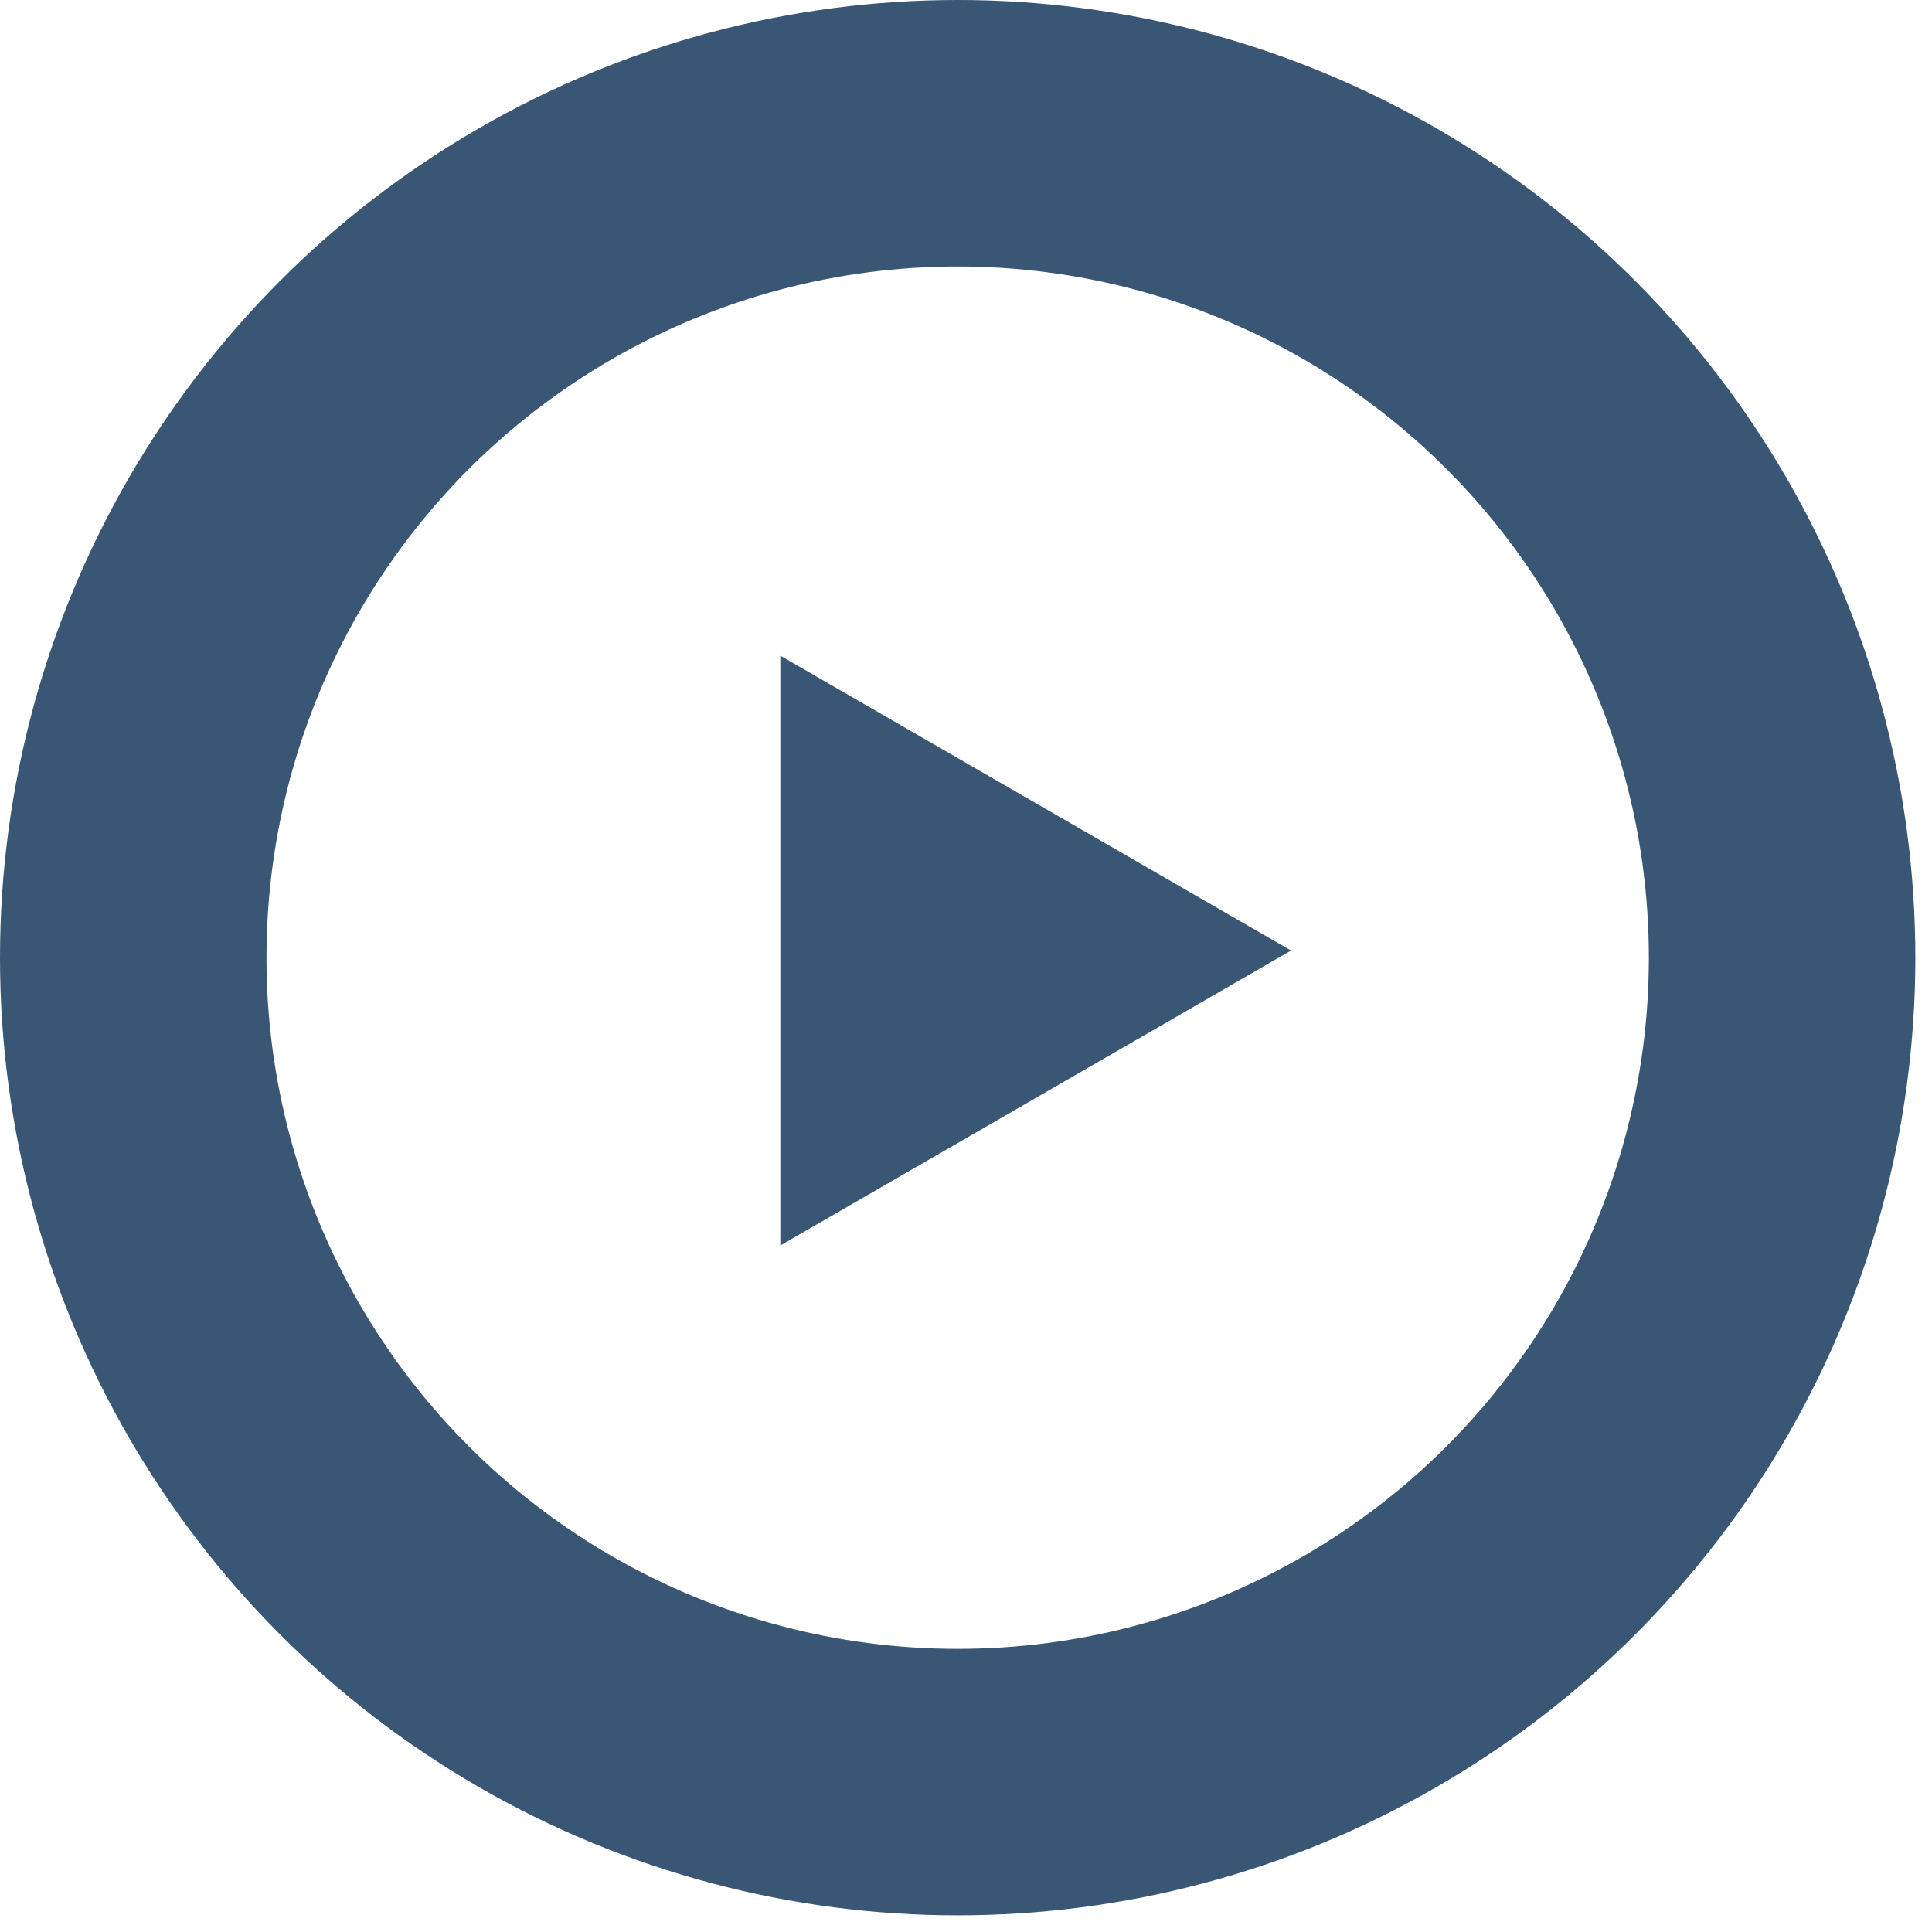
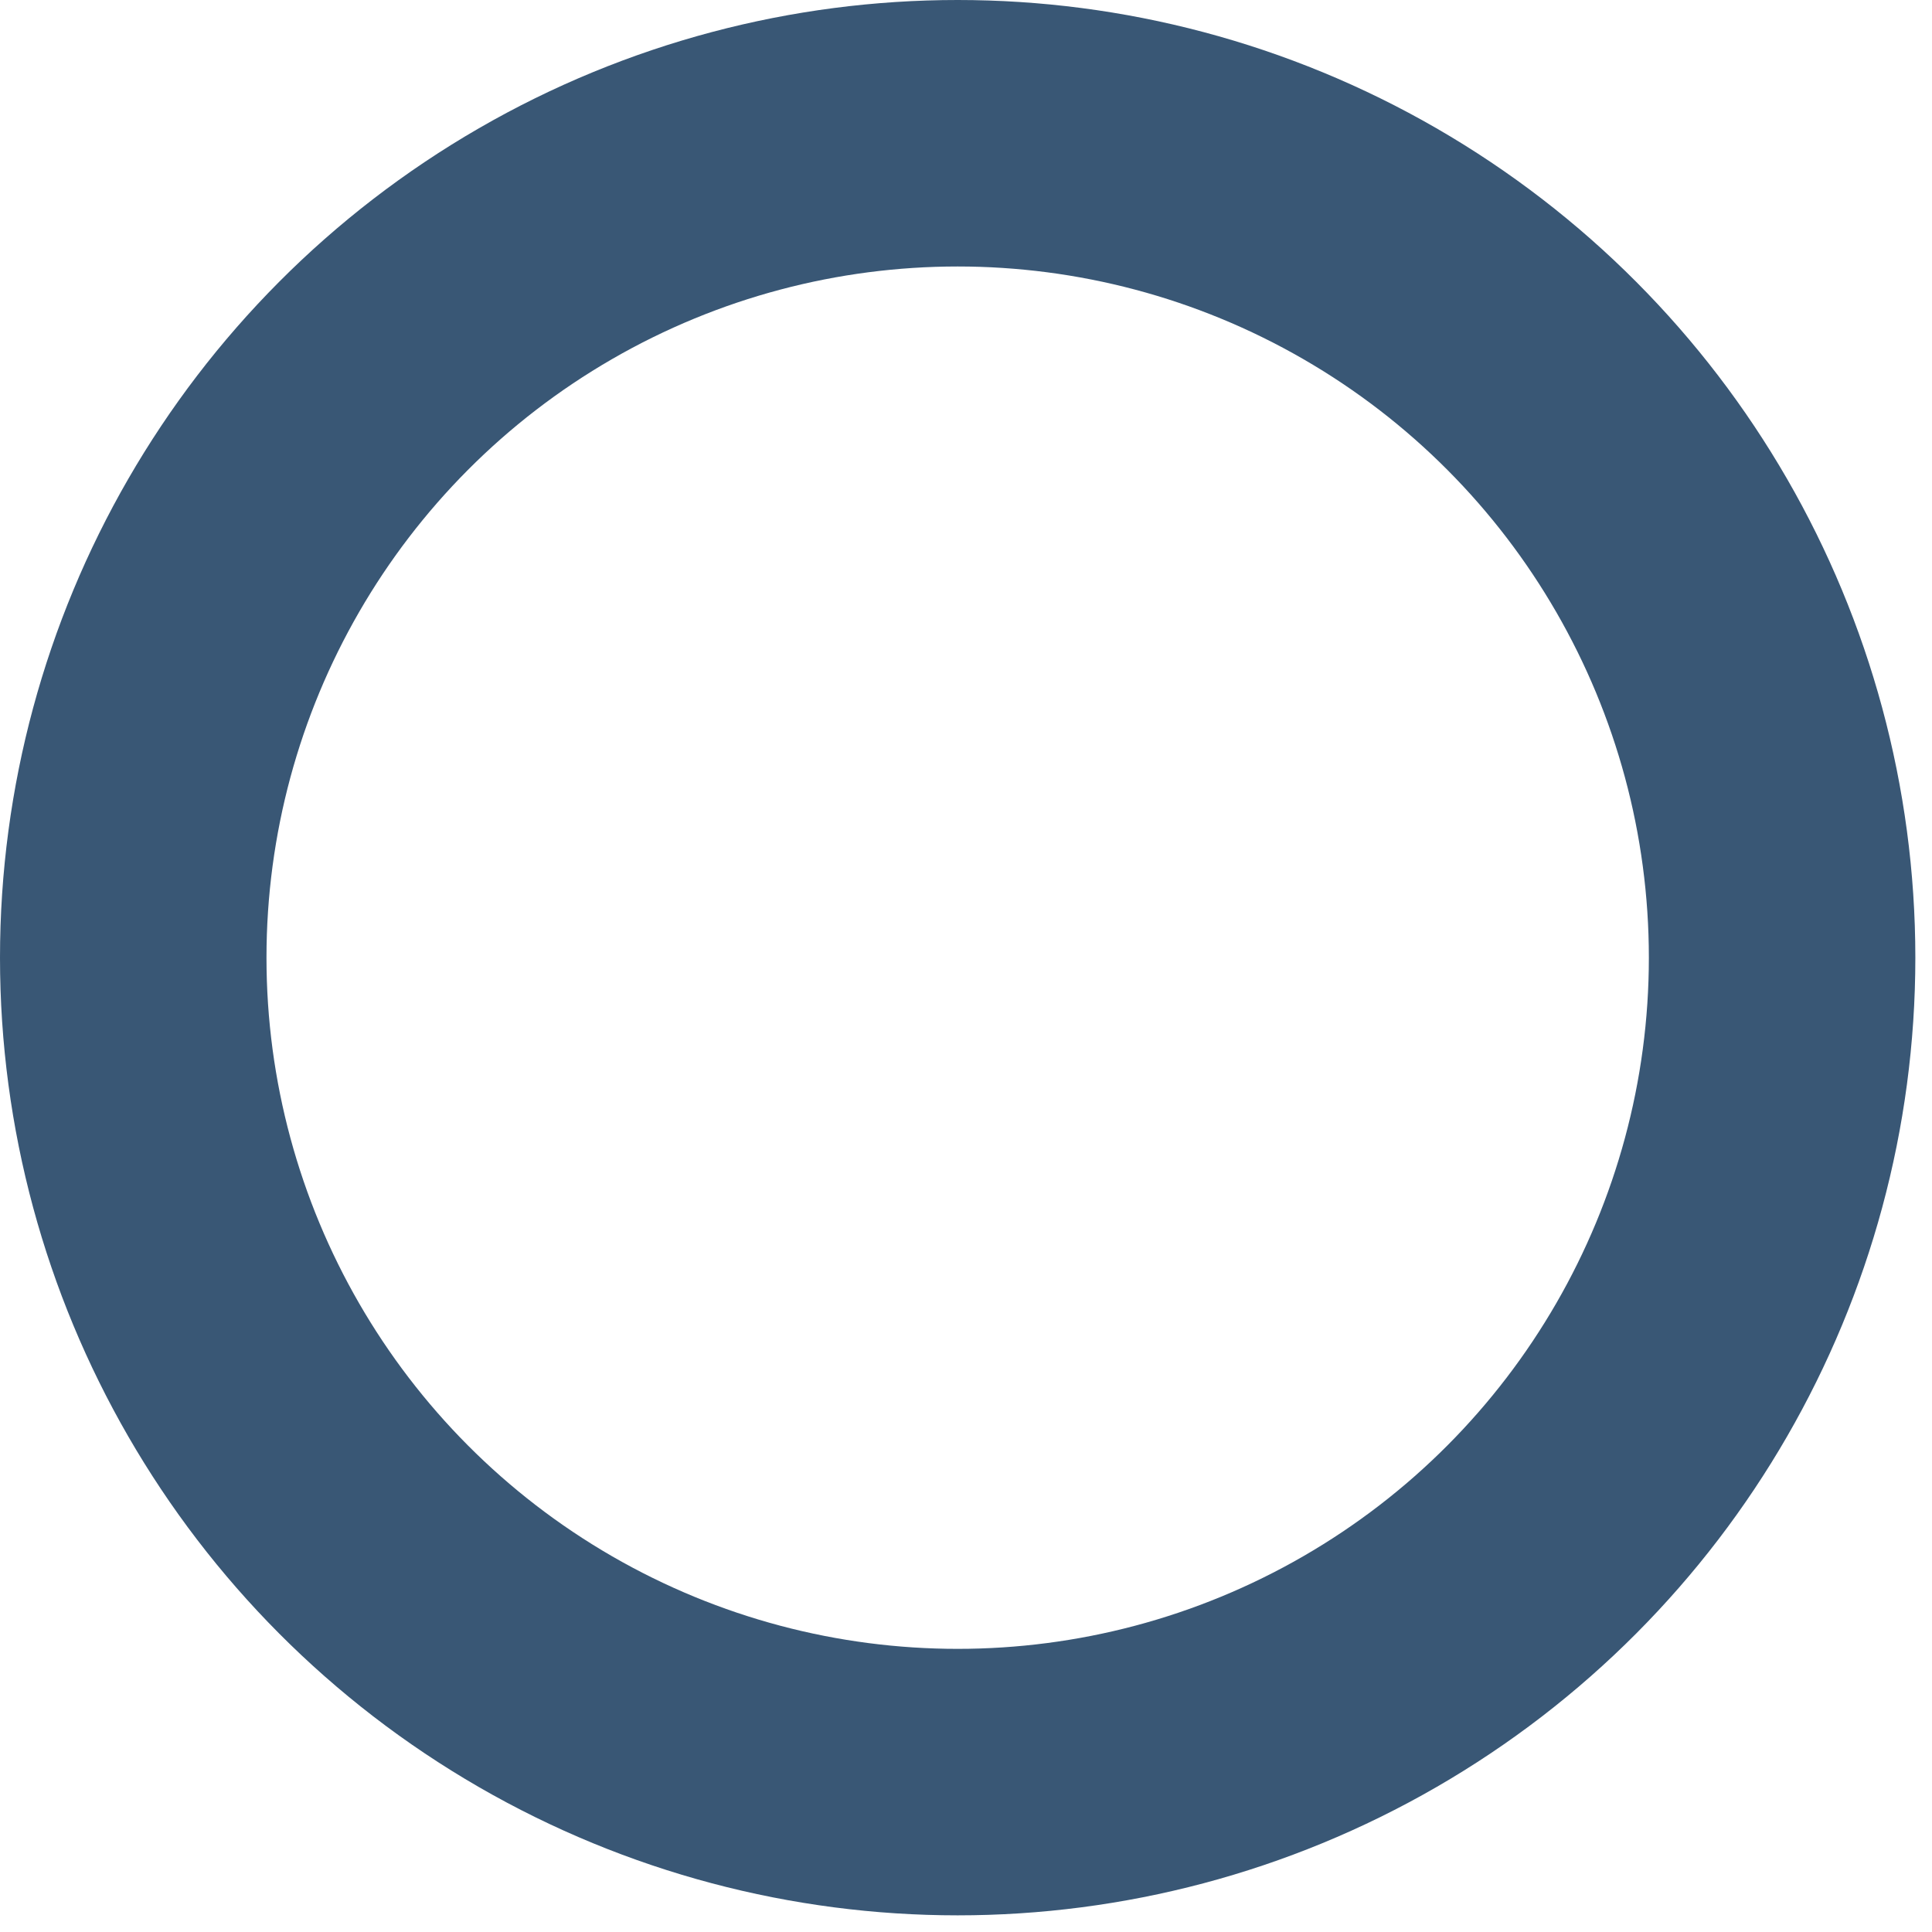
<svg xmlns="http://www.w3.org/2000/svg" fill="none" height="29" viewBox="0 0 29 29" width="29">
  <g stroke="#395775">
    <circle cx="14.375" cy="14.375" r="12.375" stroke-width="4" />
-     <path d="m12.213 17.829v-7.121l6.166 3.56z" fill="#395775" />
  </g>
</svg>